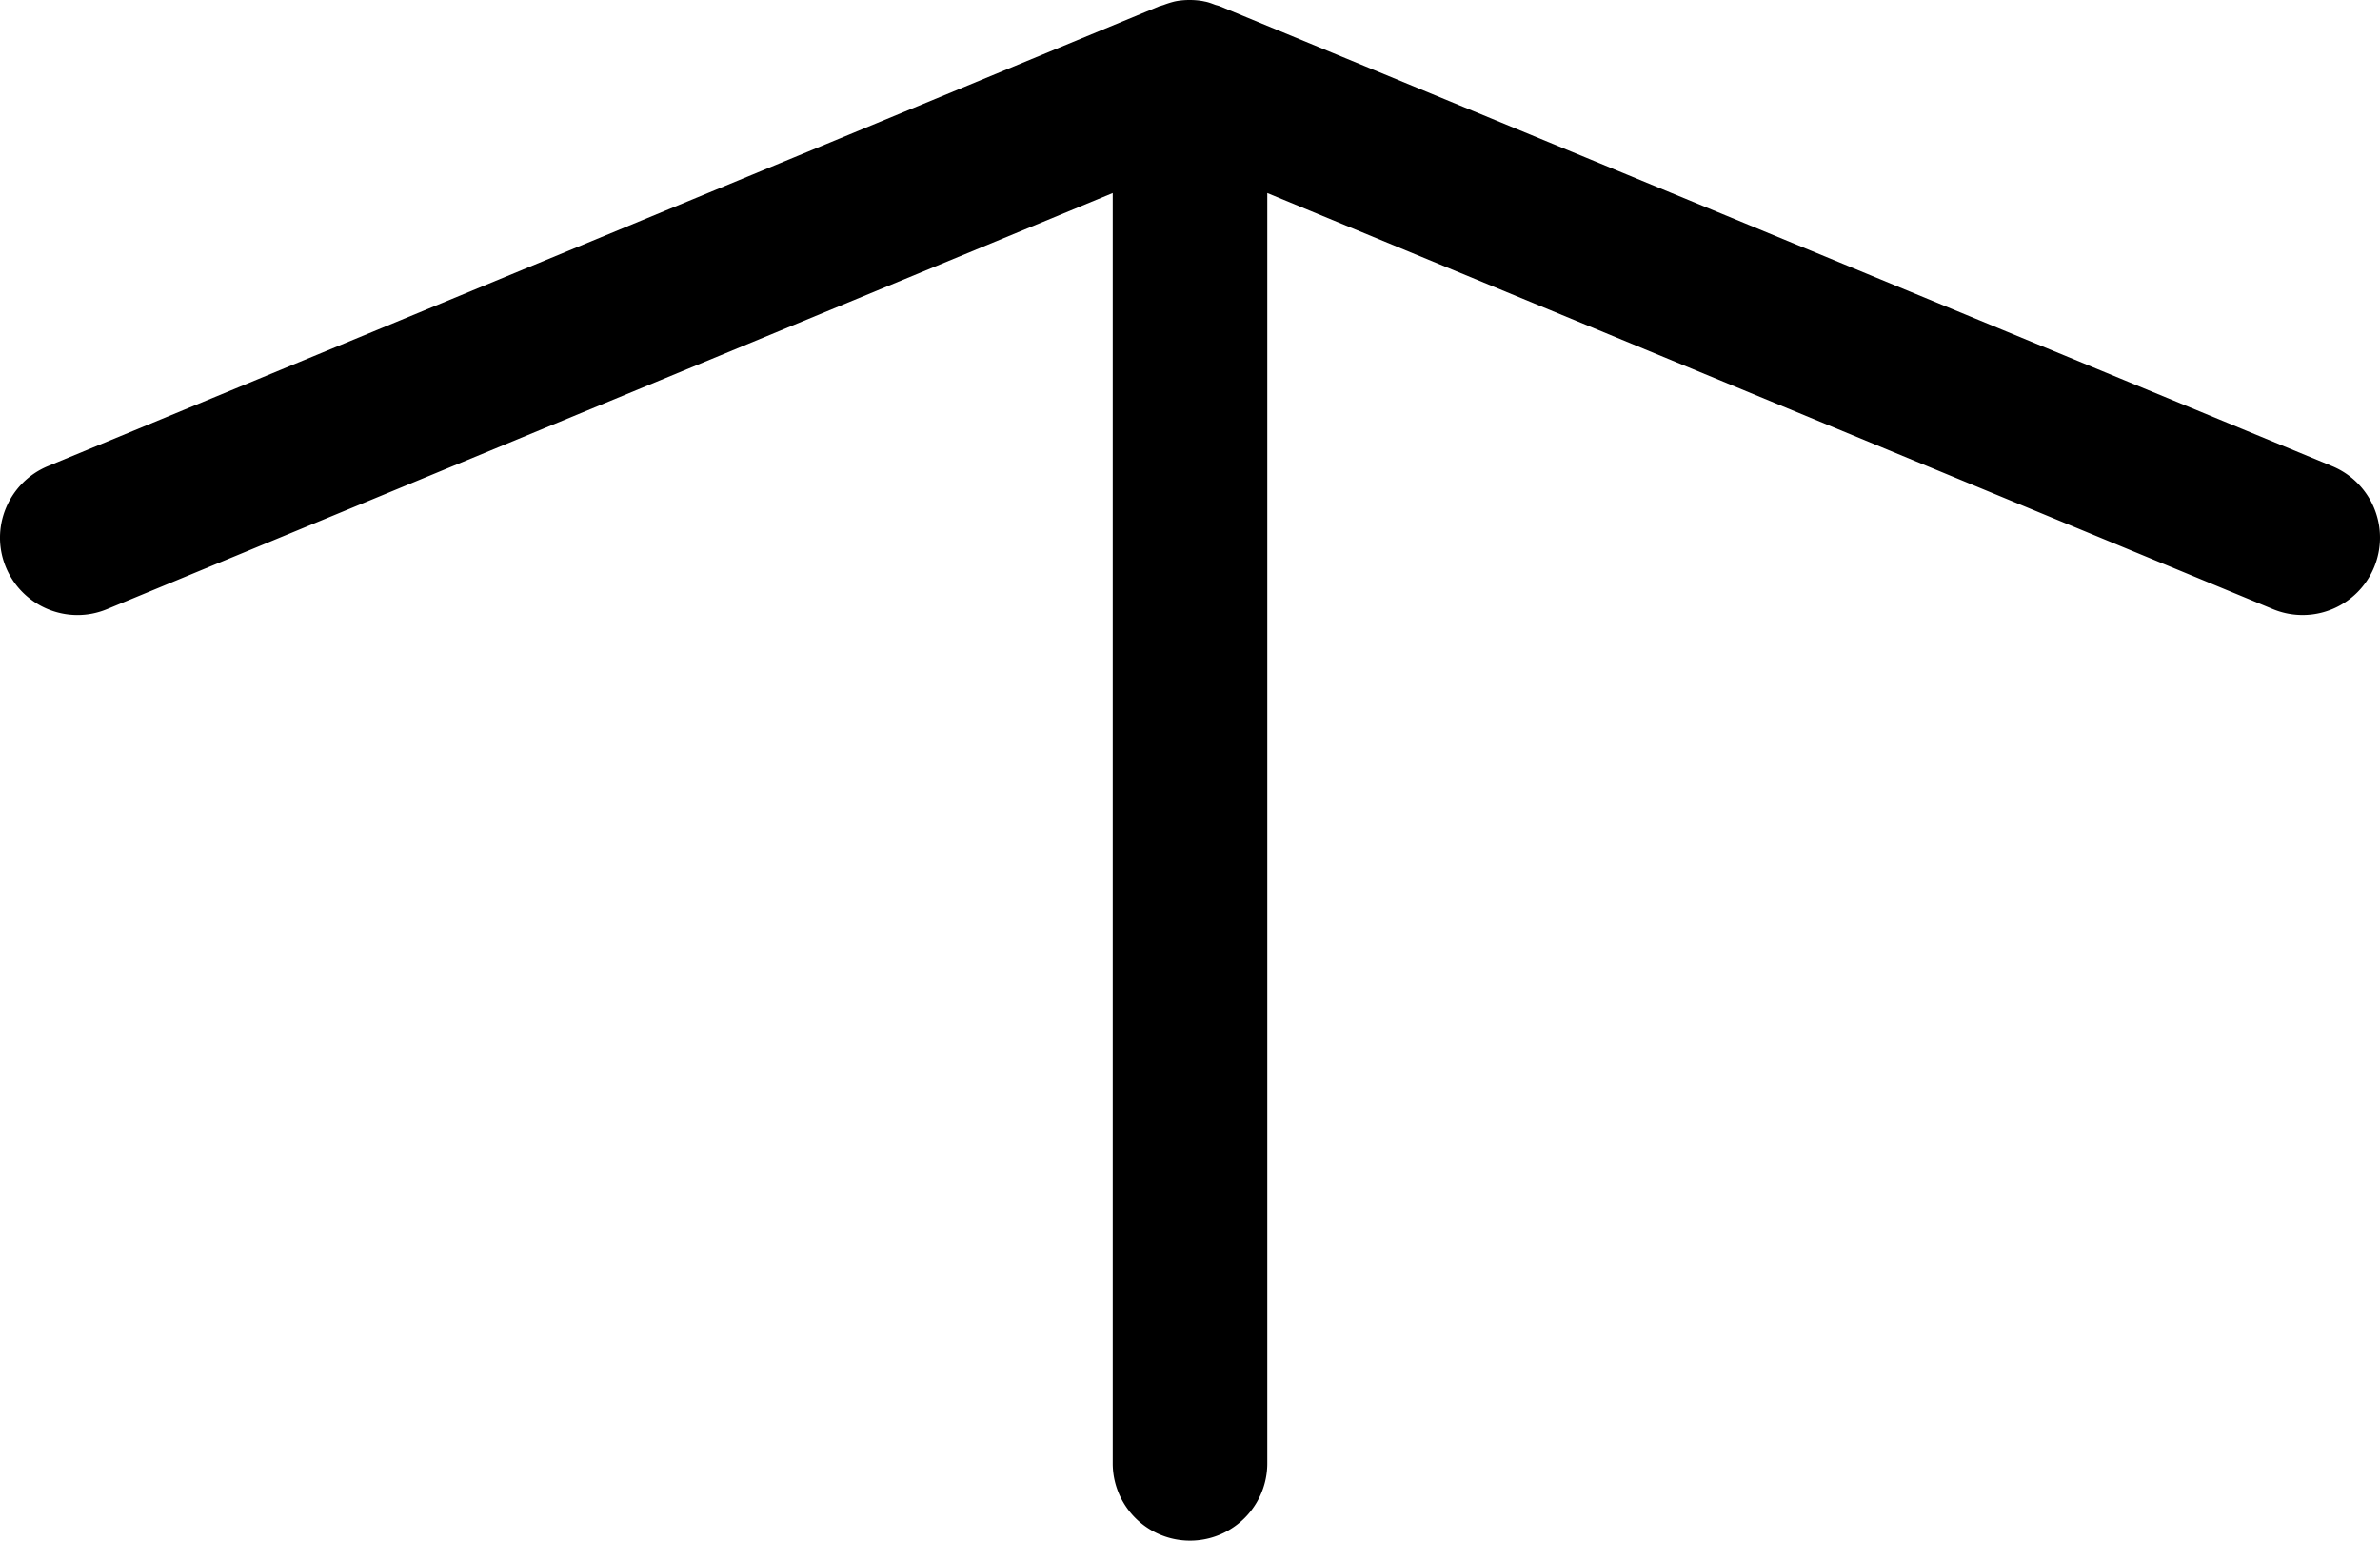
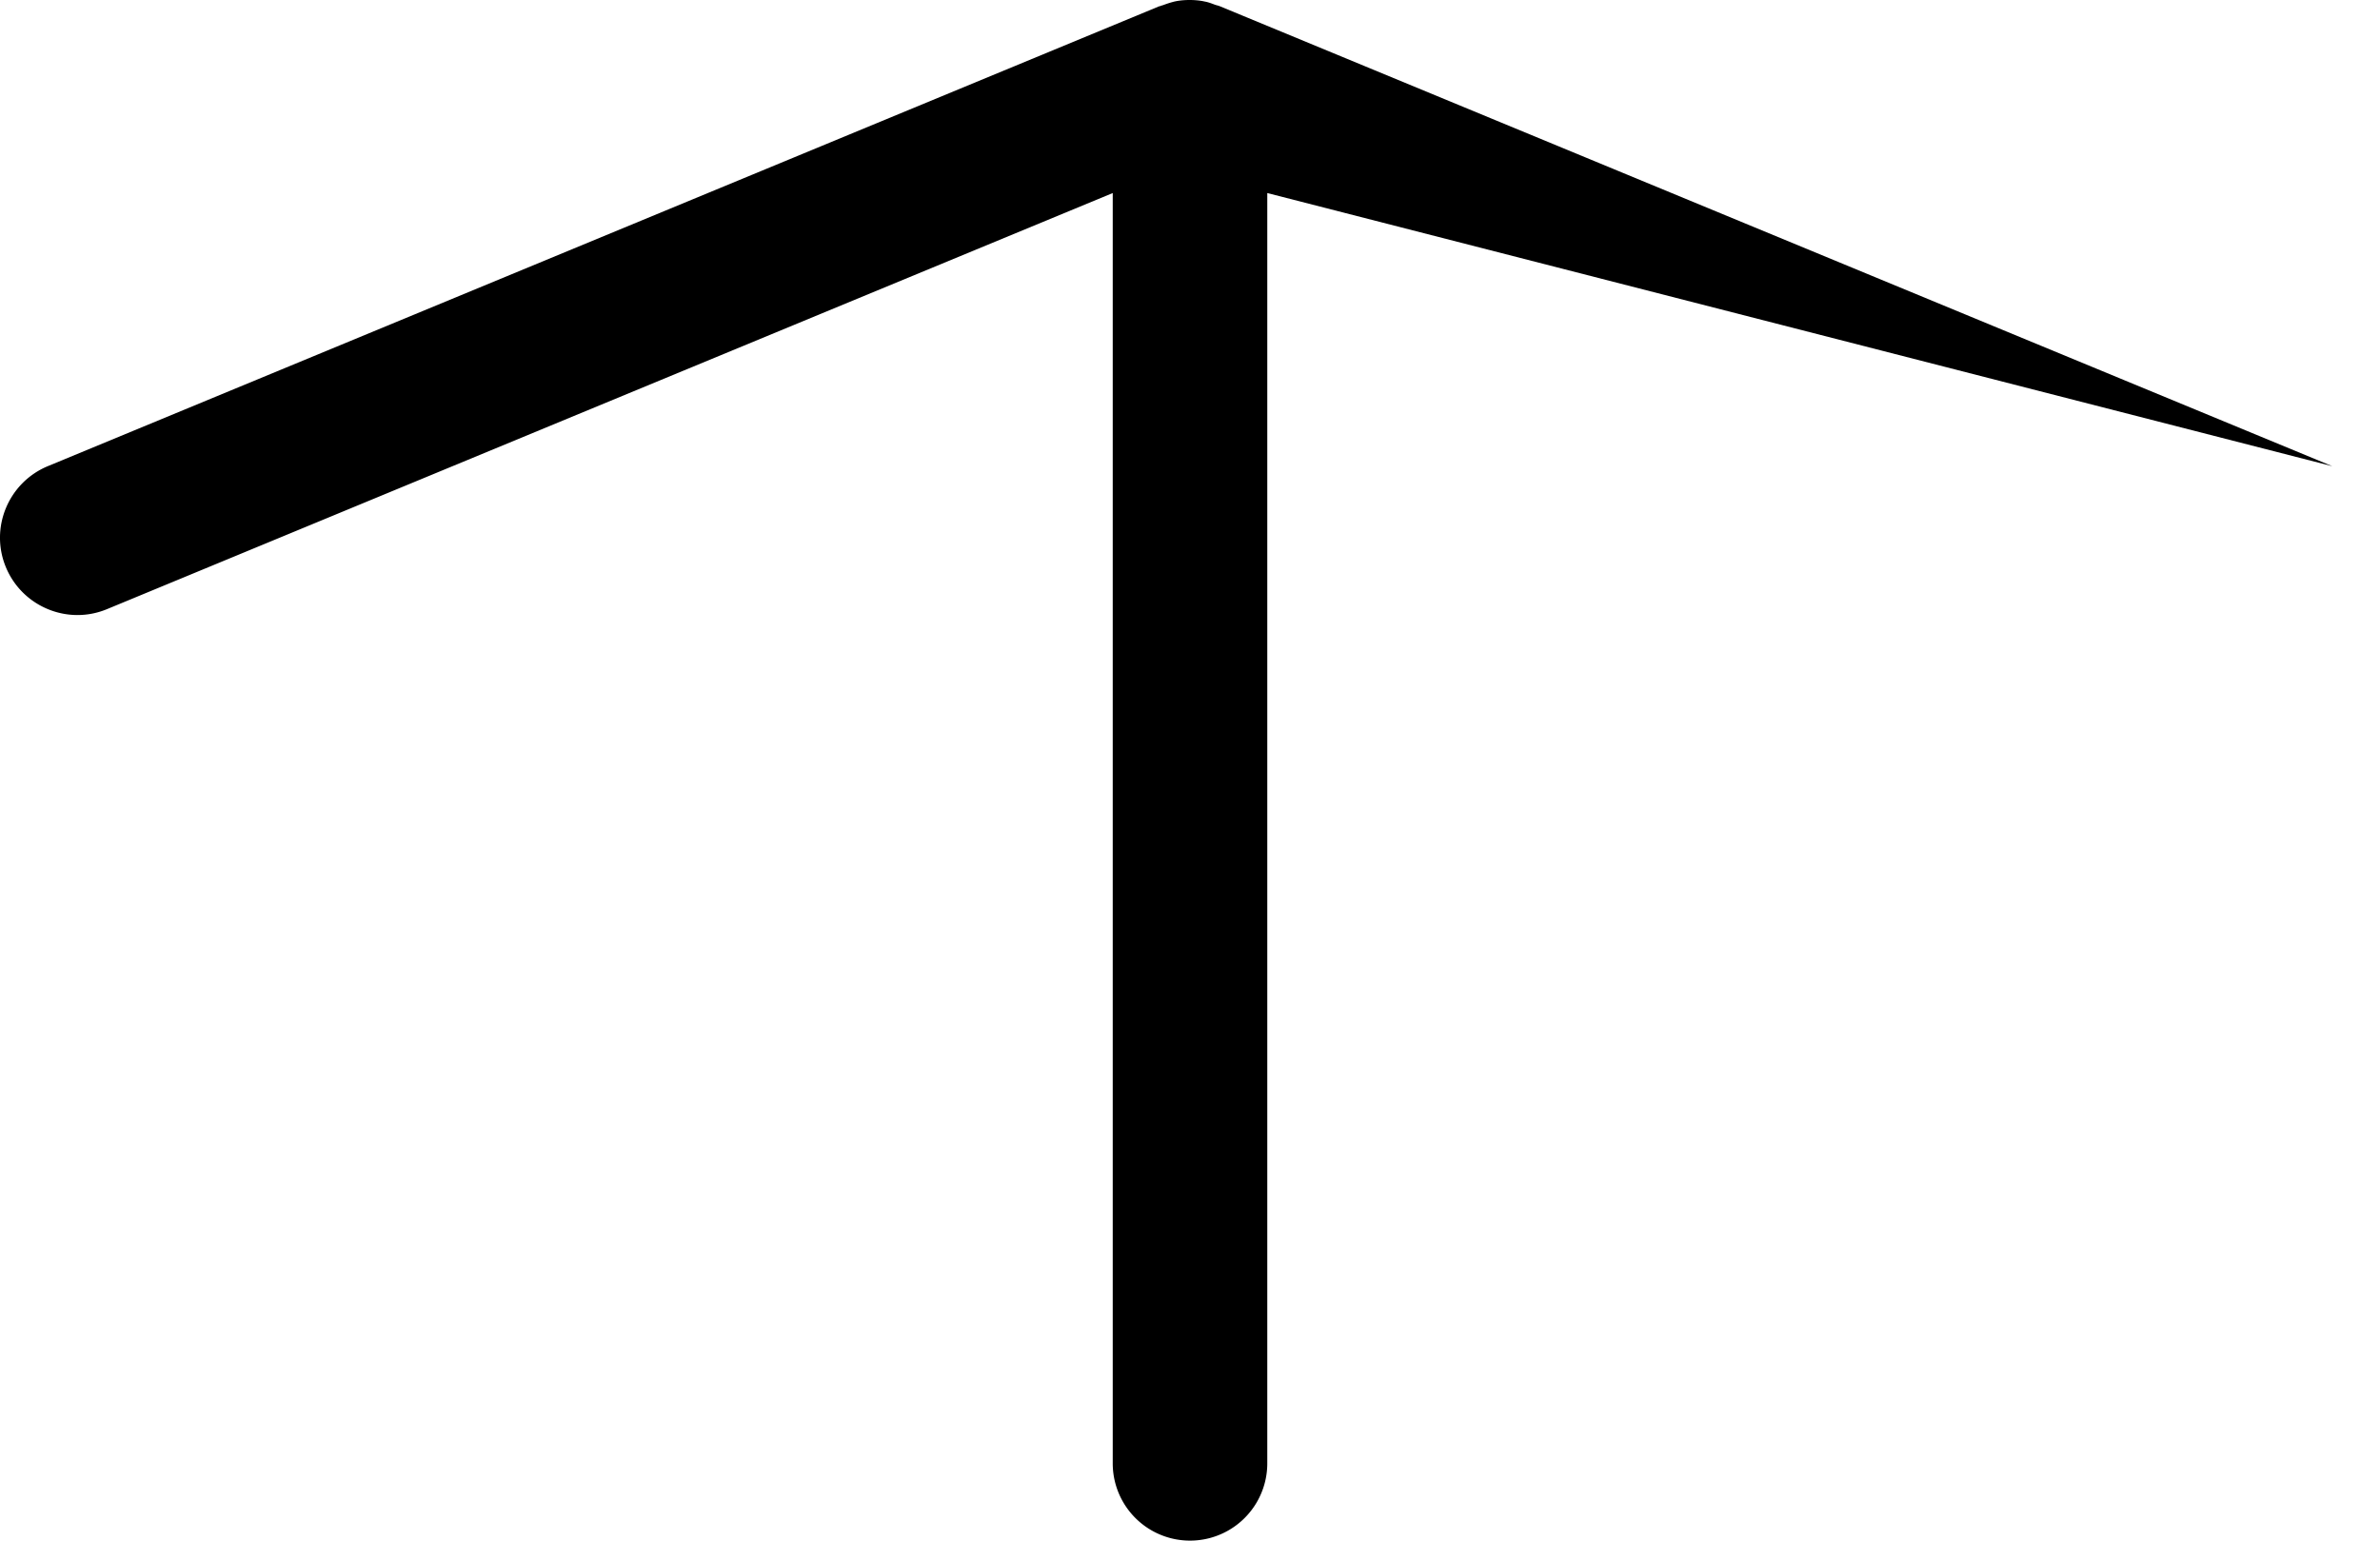
<svg xmlns="http://www.w3.org/2000/svg" width="108.721" height="70.39" viewBox="0 0 108.721 70.39">
-   <path d="M2.181 21.3 52.971.28h.03c.06-.03.12-.04.17-.06q.24-.09.48-.15c.23-.05.46-.07.69-.07s.47.02.69.07c.17.03.32.09.48.15.06.02.12.03.17.05h.01s.01.01.02.01l50.83 21.02a3.535 3.535 0 1 1-2.71 6.53L57.891 8.82v58.04a3.53 3.53 0 1 1-7.06 0V8.82L4.891 27.83c-1.8.75-3.87-.11-4.62-1.91s.11-3.87 1.91-4.62" />
+   <path d="M2.181 21.3 52.971.28h.03c.06-.03.12-.04.17-.06q.24-.09.48-.15c.23-.05.46-.07.69-.07s.47.02.69.07c.17.03.32.09.48.15.06.02.12.03.17.05h.01s.01.01.02.01l50.83 21.02L57.891 8.82v58.04a3.53 3.53 0 1 1-7.06 0V8.82L4.891 27.83c-1.8.75-3.87-.11-4.62-1.91s.11-3.87 1.91-4.62" />
</svg>